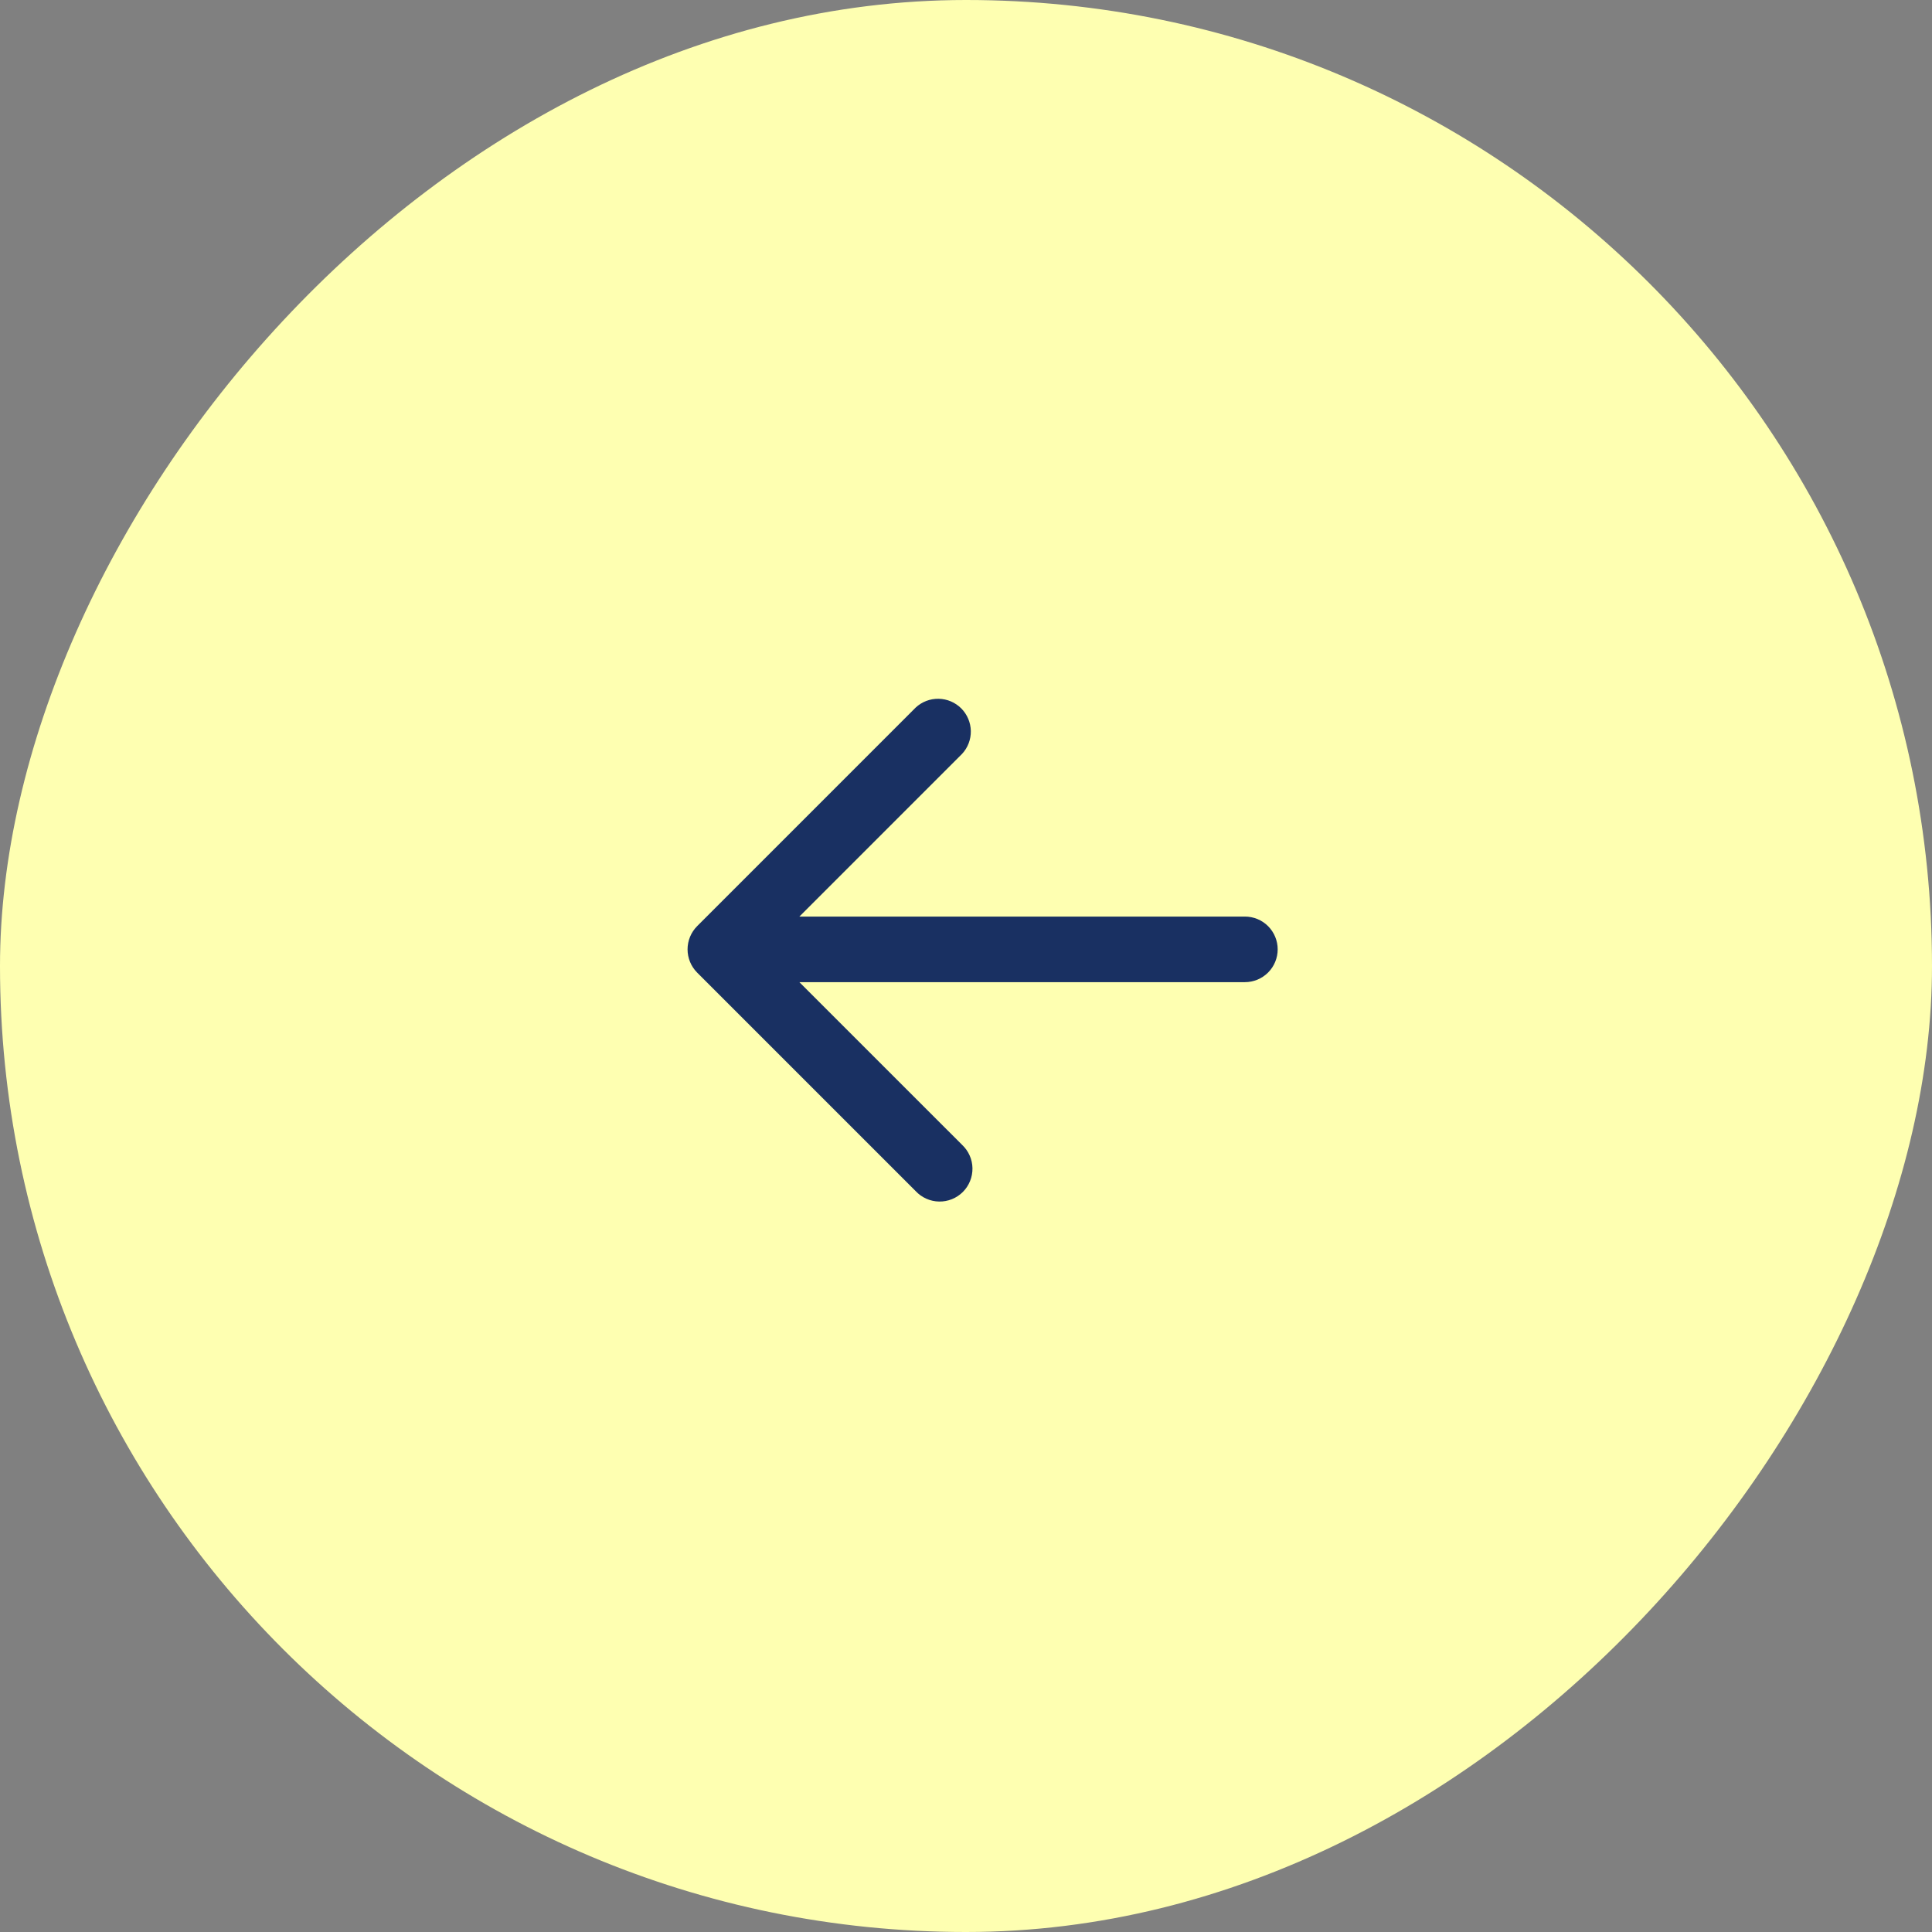
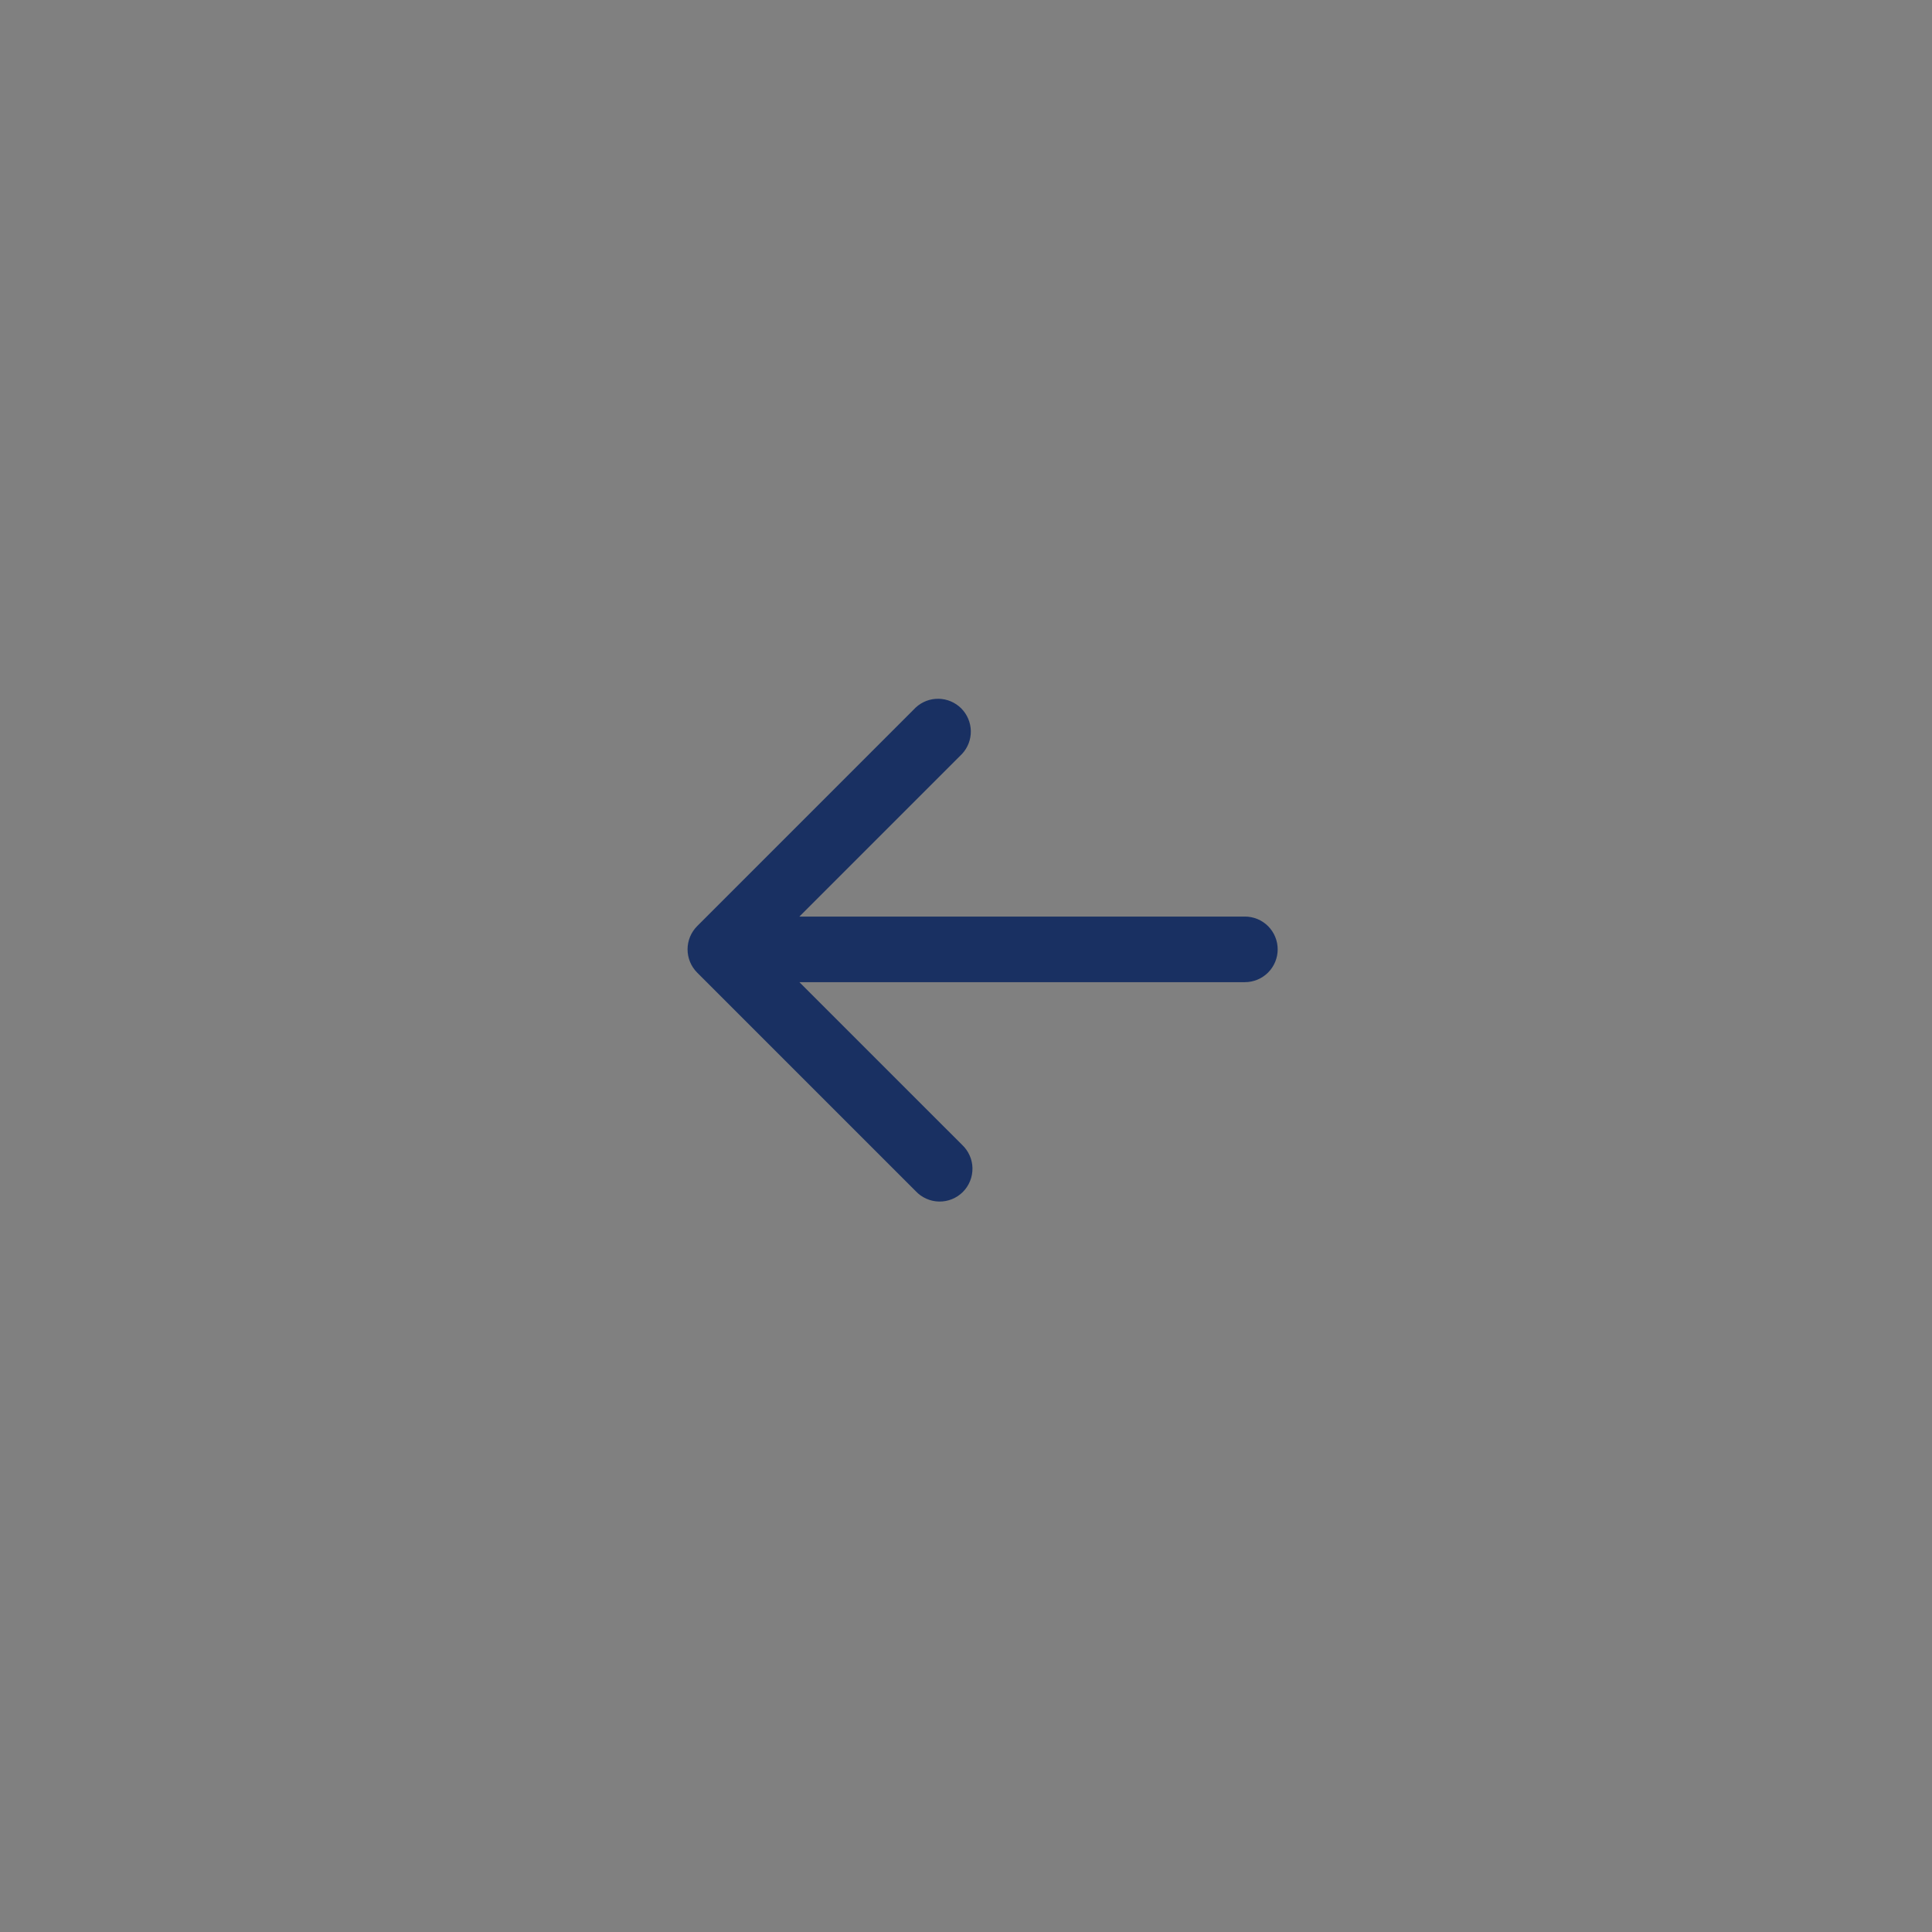
<svg xmlns="http://www.w3.org/2000/svg" width="58" height="58" viewBox="0 0 58 58" fill="none">
  <rect x="0" y="0" width="58" height="58" fill="#808080" stroke="none" />
-   <rect width="58" height="58" rx="29" transform="matrix(-1 0 0 1 58 0)" fill="#FEFFB1" />
  <path d="M20.927 27.805C20.744 27.99 20.641 28.24 20.641 28.5C20.641 28.761 20.744 29.011 20.927 29.196L27.489 35.758C27.579 35.855 27.688 35.932 27.809 35.986C27.93 36.04 28.06 36.069 28.192 36.071C28.324 36.074 28.456 36.049 28.578 36C28.701 35.95 28.812 35.877 28.906 35.783C28.999 35.69 29.073 35.578 29.122 35.456C29.172 35.333 29.196 35.202 29.194 35.07C29.192 34.938 29.163 34.807 29.109 34.687C29.055 34.566 28.977 34.457 28.881 34.367L23.998 29.485H37.373C37.634 29.485 37.884 29.381 38.069 29.196C38.253 29.012 38.357 28.761 38.357 28.5C38.357 28.239 38.253 27.989 38.069 27.804C37.884 27.619 37.634 27.516 37.373 27.516H23.998L28.881 22.633C29.055 22.447 29.149 22.2 29.145 21.945C29.14 21.69 29.037 21.447 28.857 21.266C28.676 21.086 28.433 20.982 28.178 20.978C27.923 20.973 27.676 21.068 27.489 21.242L20.927 27.805Z" fill="#193062" />
</svg>